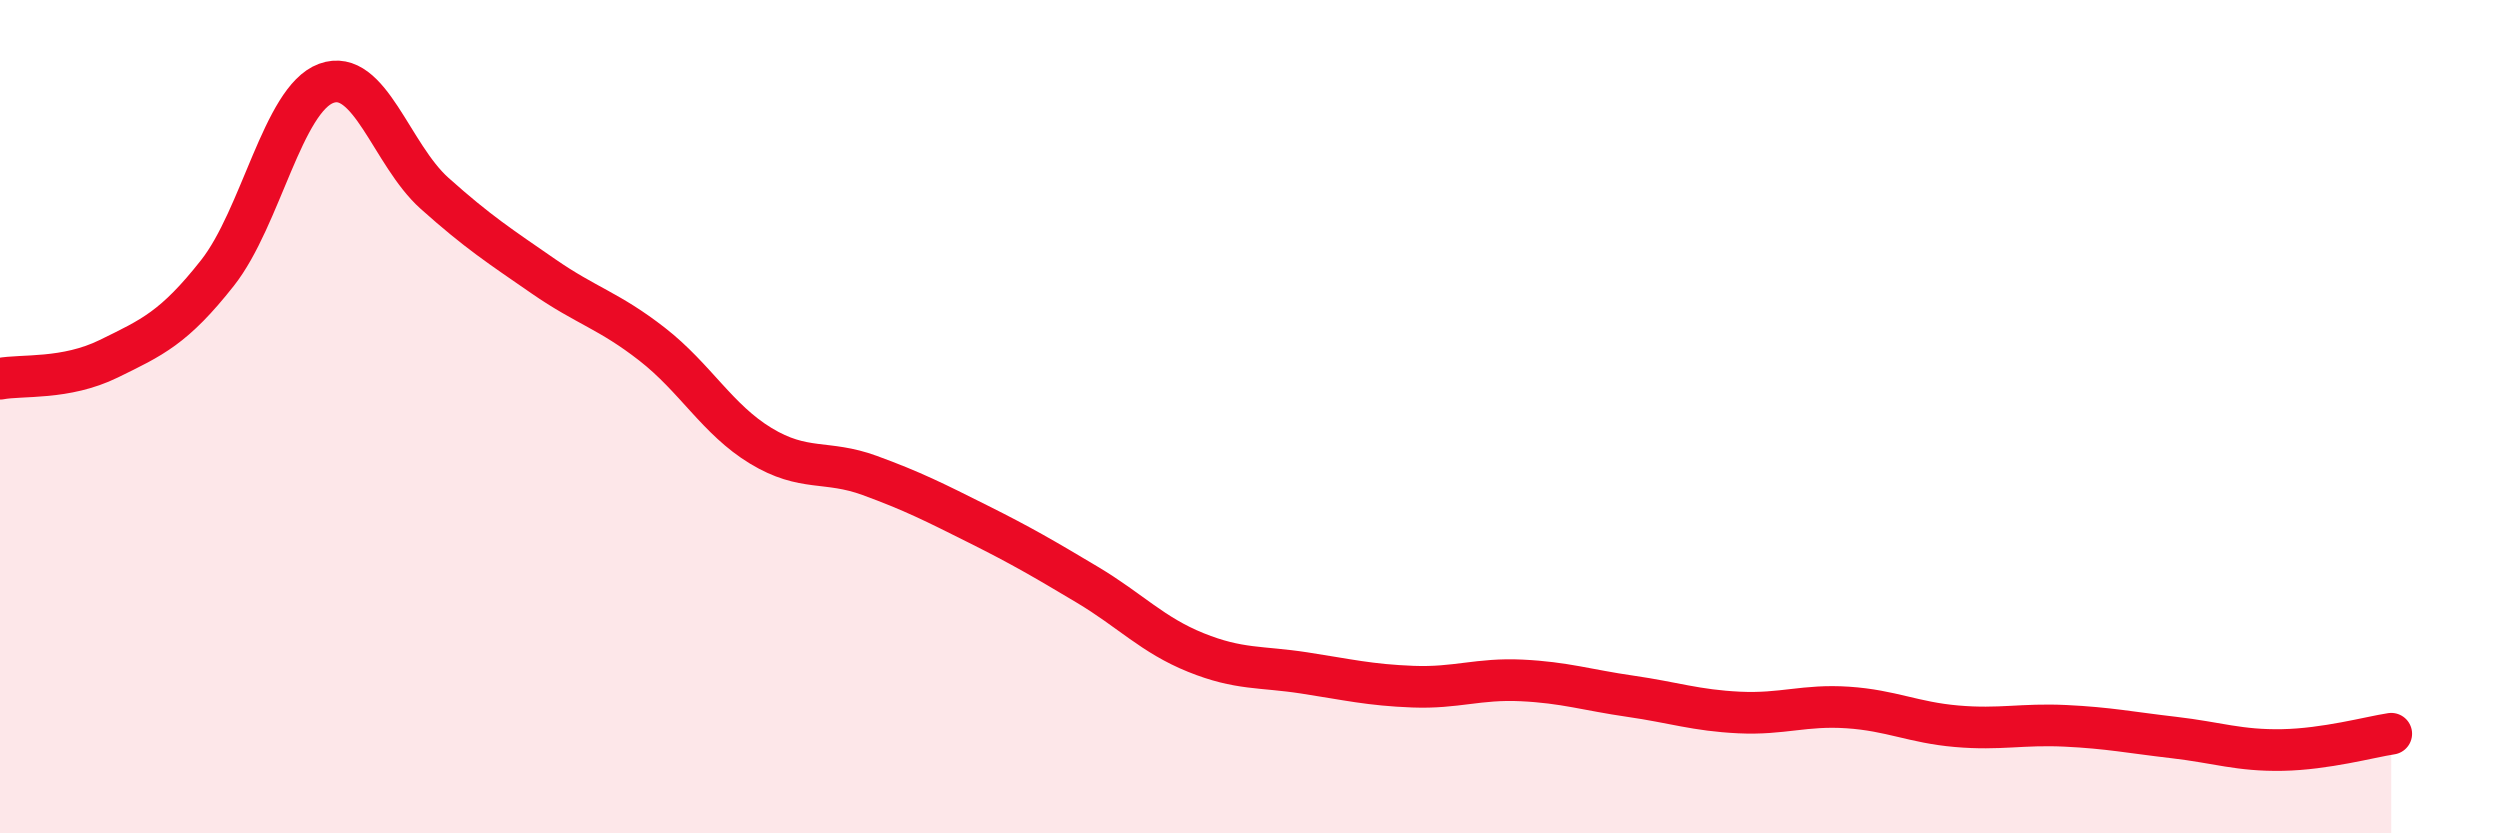
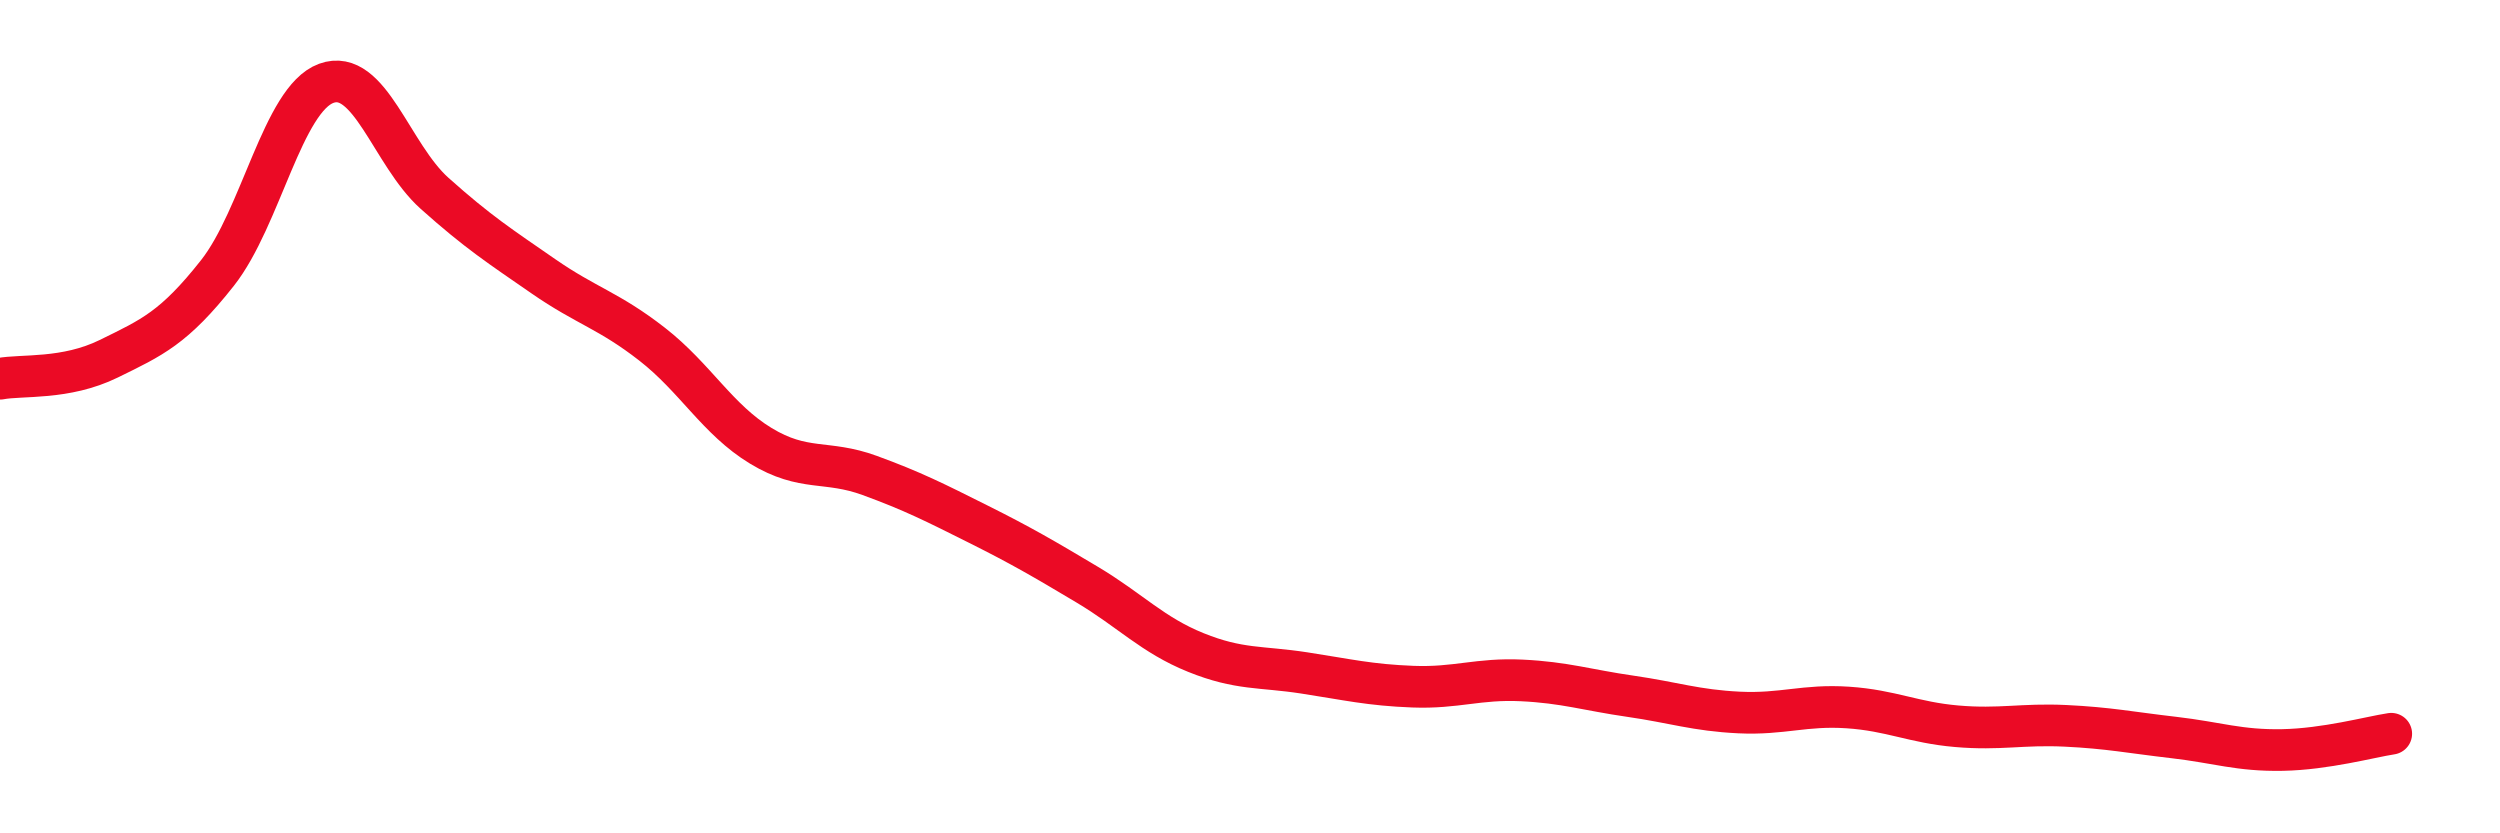
<svg xmlns="http://www.w3.org/2000/svg" width="60" height="20" viewBox="0 0 60 20">
-   <path d="M 0,9.09 C 0.52,8.99 1.57,9.12 2.61,8.61 C 3.65,8.1 4.18,7.87 5.22,6.55 C 6.26,5.23 6.79,2.38 7.83,2 C 8.87,1.62 9.39,3.71 10.43,4.64 C 11.47,5.57 12,5.91 13.04,6.63 C 14.08,7.35 14.61,7.45 15.65,8.26 C 16.69,9.07 17.22,10.07 18.26,10.7 C 19.3,11.33 19.83,11.03 20.87,11.41 C 21.91,11.79 22.44,12.06 23.48,12.58 C 24.52,13.1 25.05,13.41 26.09,14.03 C 27.13,14.65 27.66,15.24 28.7,15.66 C 29.74,16.08 30.26,15.99 31.3,16.15 C 32.34,16.31 32.87,16.44 33.91,16.48 C 34.95,16.52 35.48,16.28 36.52,16.33 C 37.56,16.38 38.09,16.56 39.13,16.71 C 40.17,16.86 40.7,17.05 41.74,17.1 C 42.78,17.15 43.31,16.91 44.35,16.98 C 45.39,17.05 45.92,17.34 46.96,17.43 C 48,17.52 48.53,17.37 49.57,17.42 C 50.61,17.47 51.13,17.58 52.17,17.7 C 53.21,17.82 53.74,18.02 54.78,18 C 55.82,17.98 56.87,17.69 57.39,17.61L57.39 20L0 20Z" fill="#EB0A25" opacity="0.1" stroke-linecap="round" stroke-linejoin="round" />
  <path d="M 0,9.09 C 0.52,8.99 1.57,9.12 2.61,8.61 C 3.65,8.1 4.18,7.87 5.22,6.55 C 6.26,5.23 6.79,2.38 7.83,2 C 8.87,1.62 9.39,3.71 10.43,4.64 C 11.47,5.57 12,5.91 13.04,6.63 C 14.08,7.35 14.61,7.45 15.65,8.26 C 16.69,9.07 17.22,10.07 18.26,10.7 C 19.3,11.33 19.83,11.03 20.87,11.41 C 21.91,11.79 22.44,12.06 23.48,12.58 C 24.52,13.1 25.05,13.41 26.09,14.03 C 27.13,14.65 27.66,15.24 28.7,15.66 C 29.74,16.08 30.26,15.99 31.3,16.15 C 32.34,16.31 32.87,16.44 33.91,16.48 C 34.95,16.52 35.48,16.28 36.52,16.33 C 37.56,16.38 38.09,16.56 39.13,16.71 C 40.17,16.86 40.7,17.05 41.74,17.1 C 42.78,17.15 43.31,16.91 44.35,16.98 C 45.39,17.05 45.92,17.34 46.96,17.43 C 48,17.52 48.53,17.37 49.57,17.42 C 50.61,17.47 51.13,17.58 52.17,17.7 C 53.21,17.82 53.74,18.02 54.78,18 C 55.82,17.98 56.87,17.69 57.39,17.61" stroke="#EB0A25" stroke-width="1" fill="none" stroke-linecap="round" stroke-linejoin="round" />
</svg>